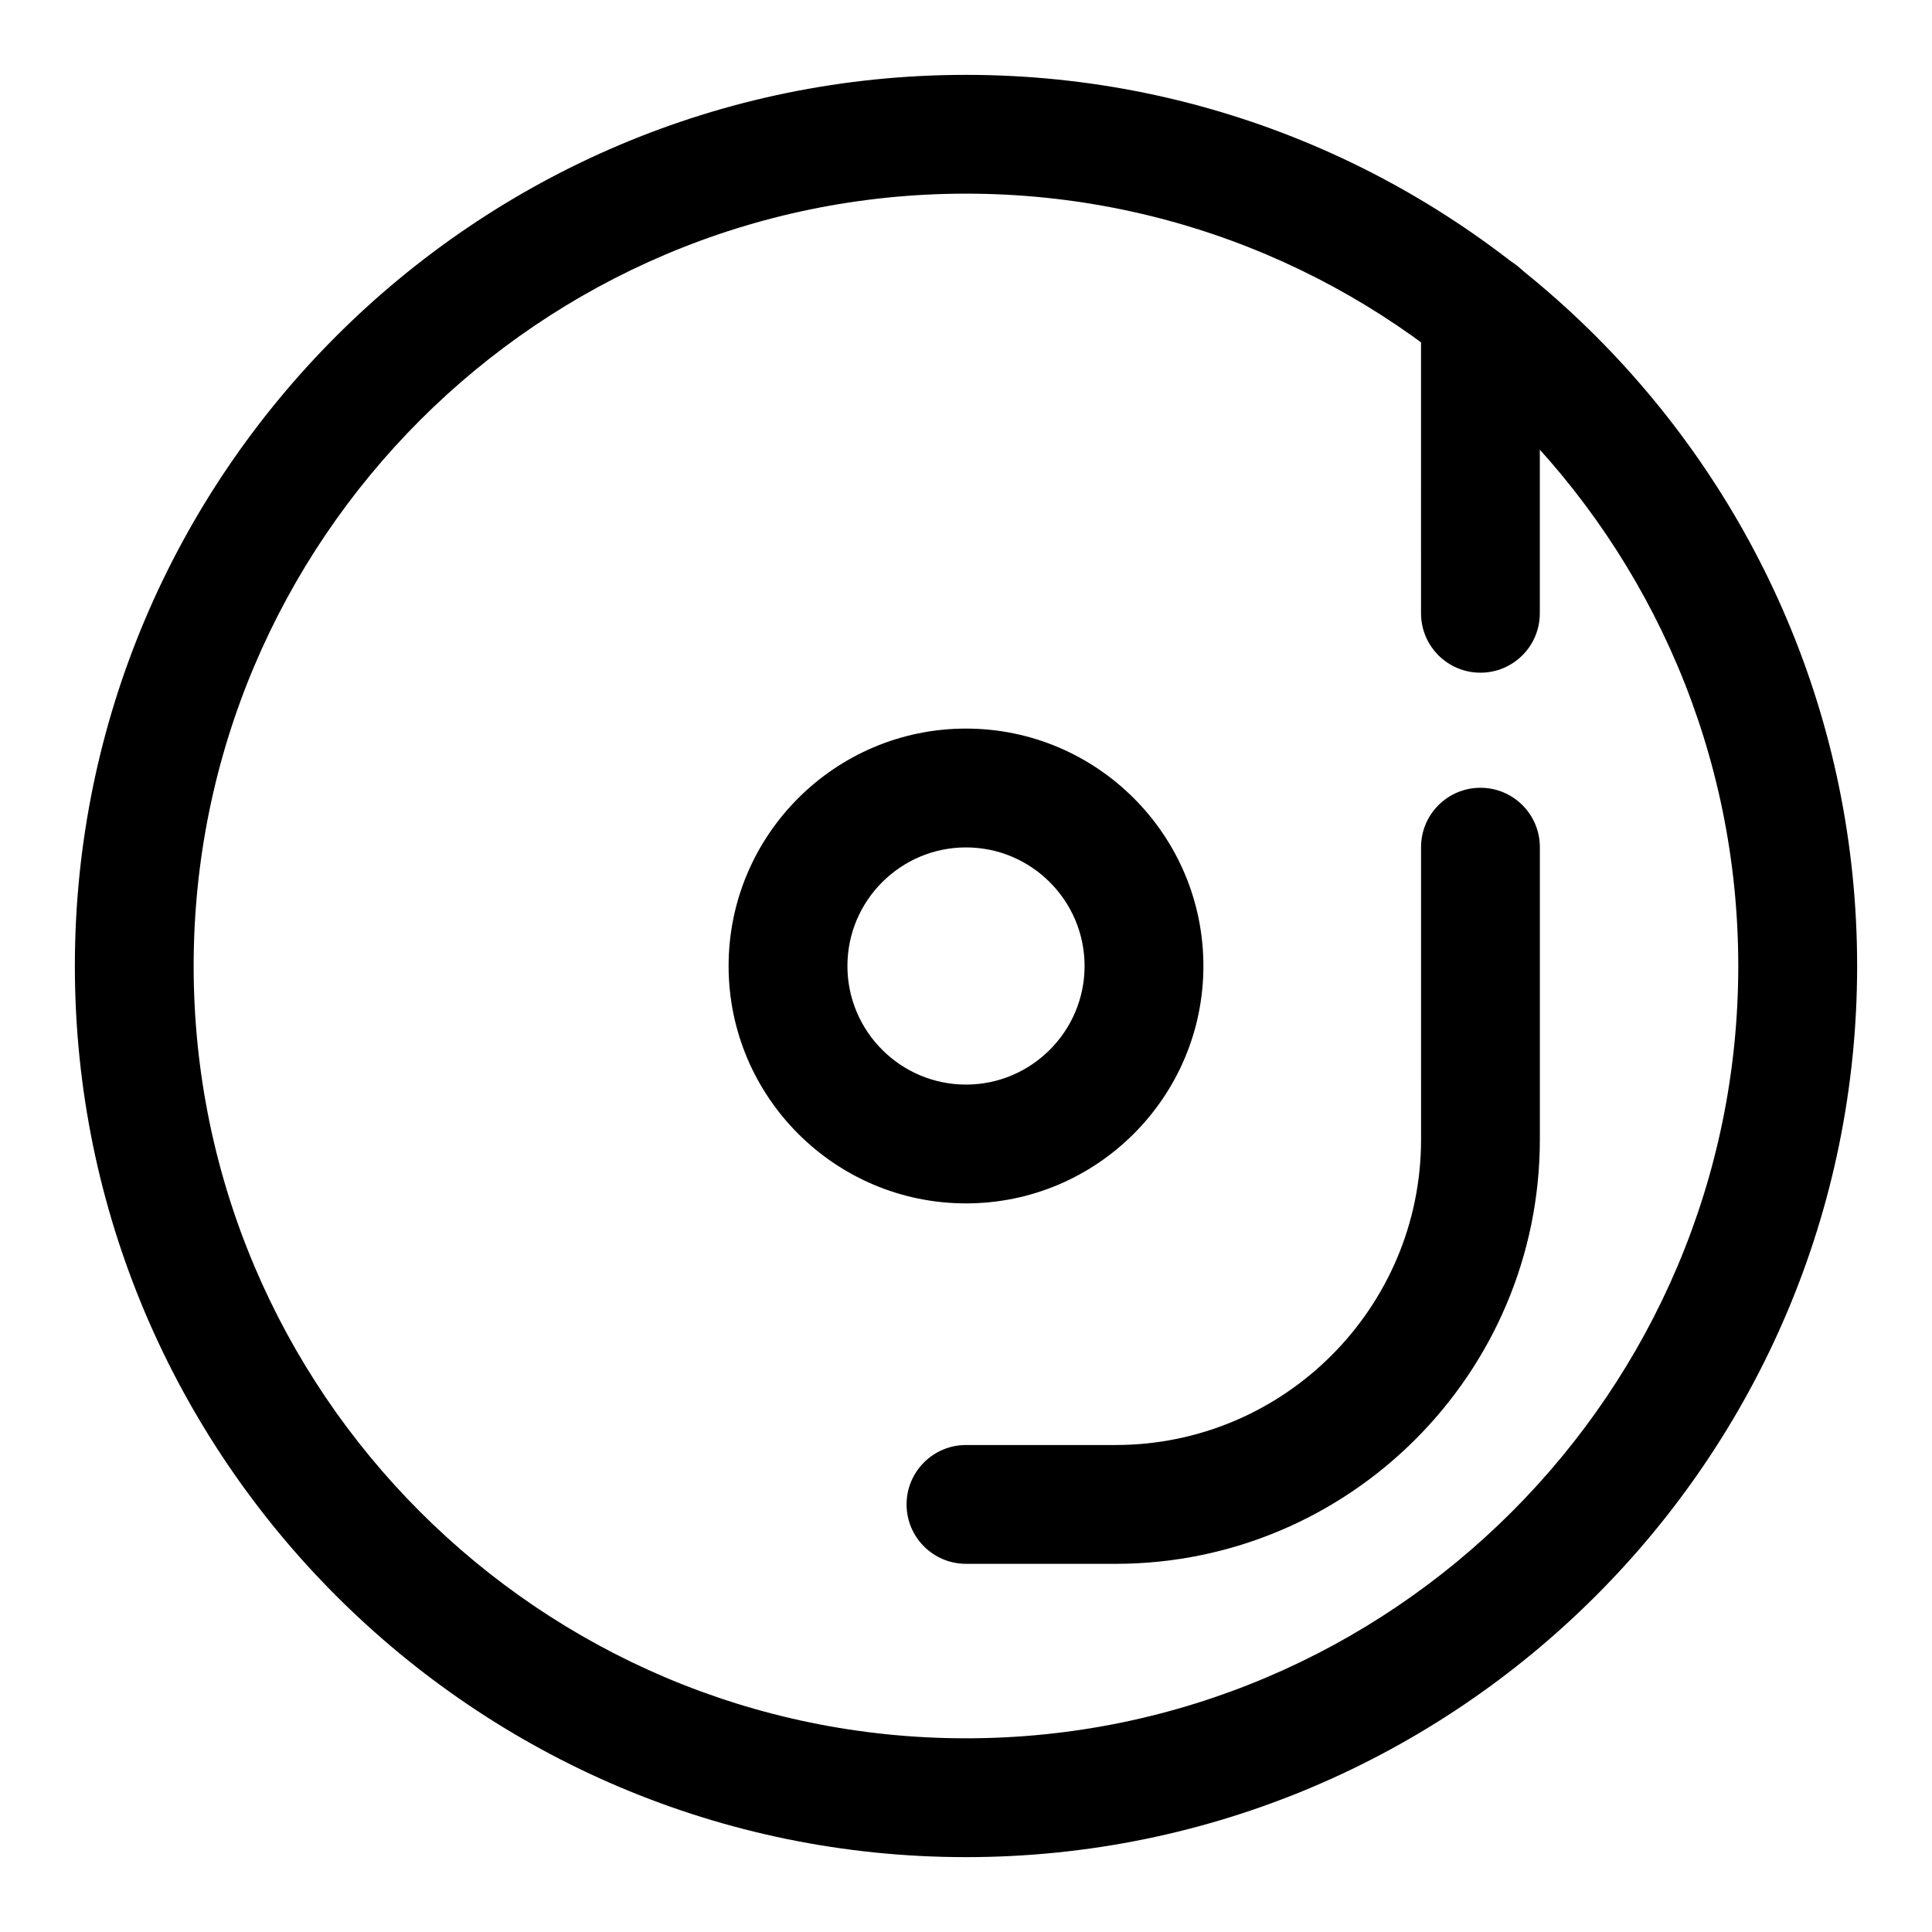
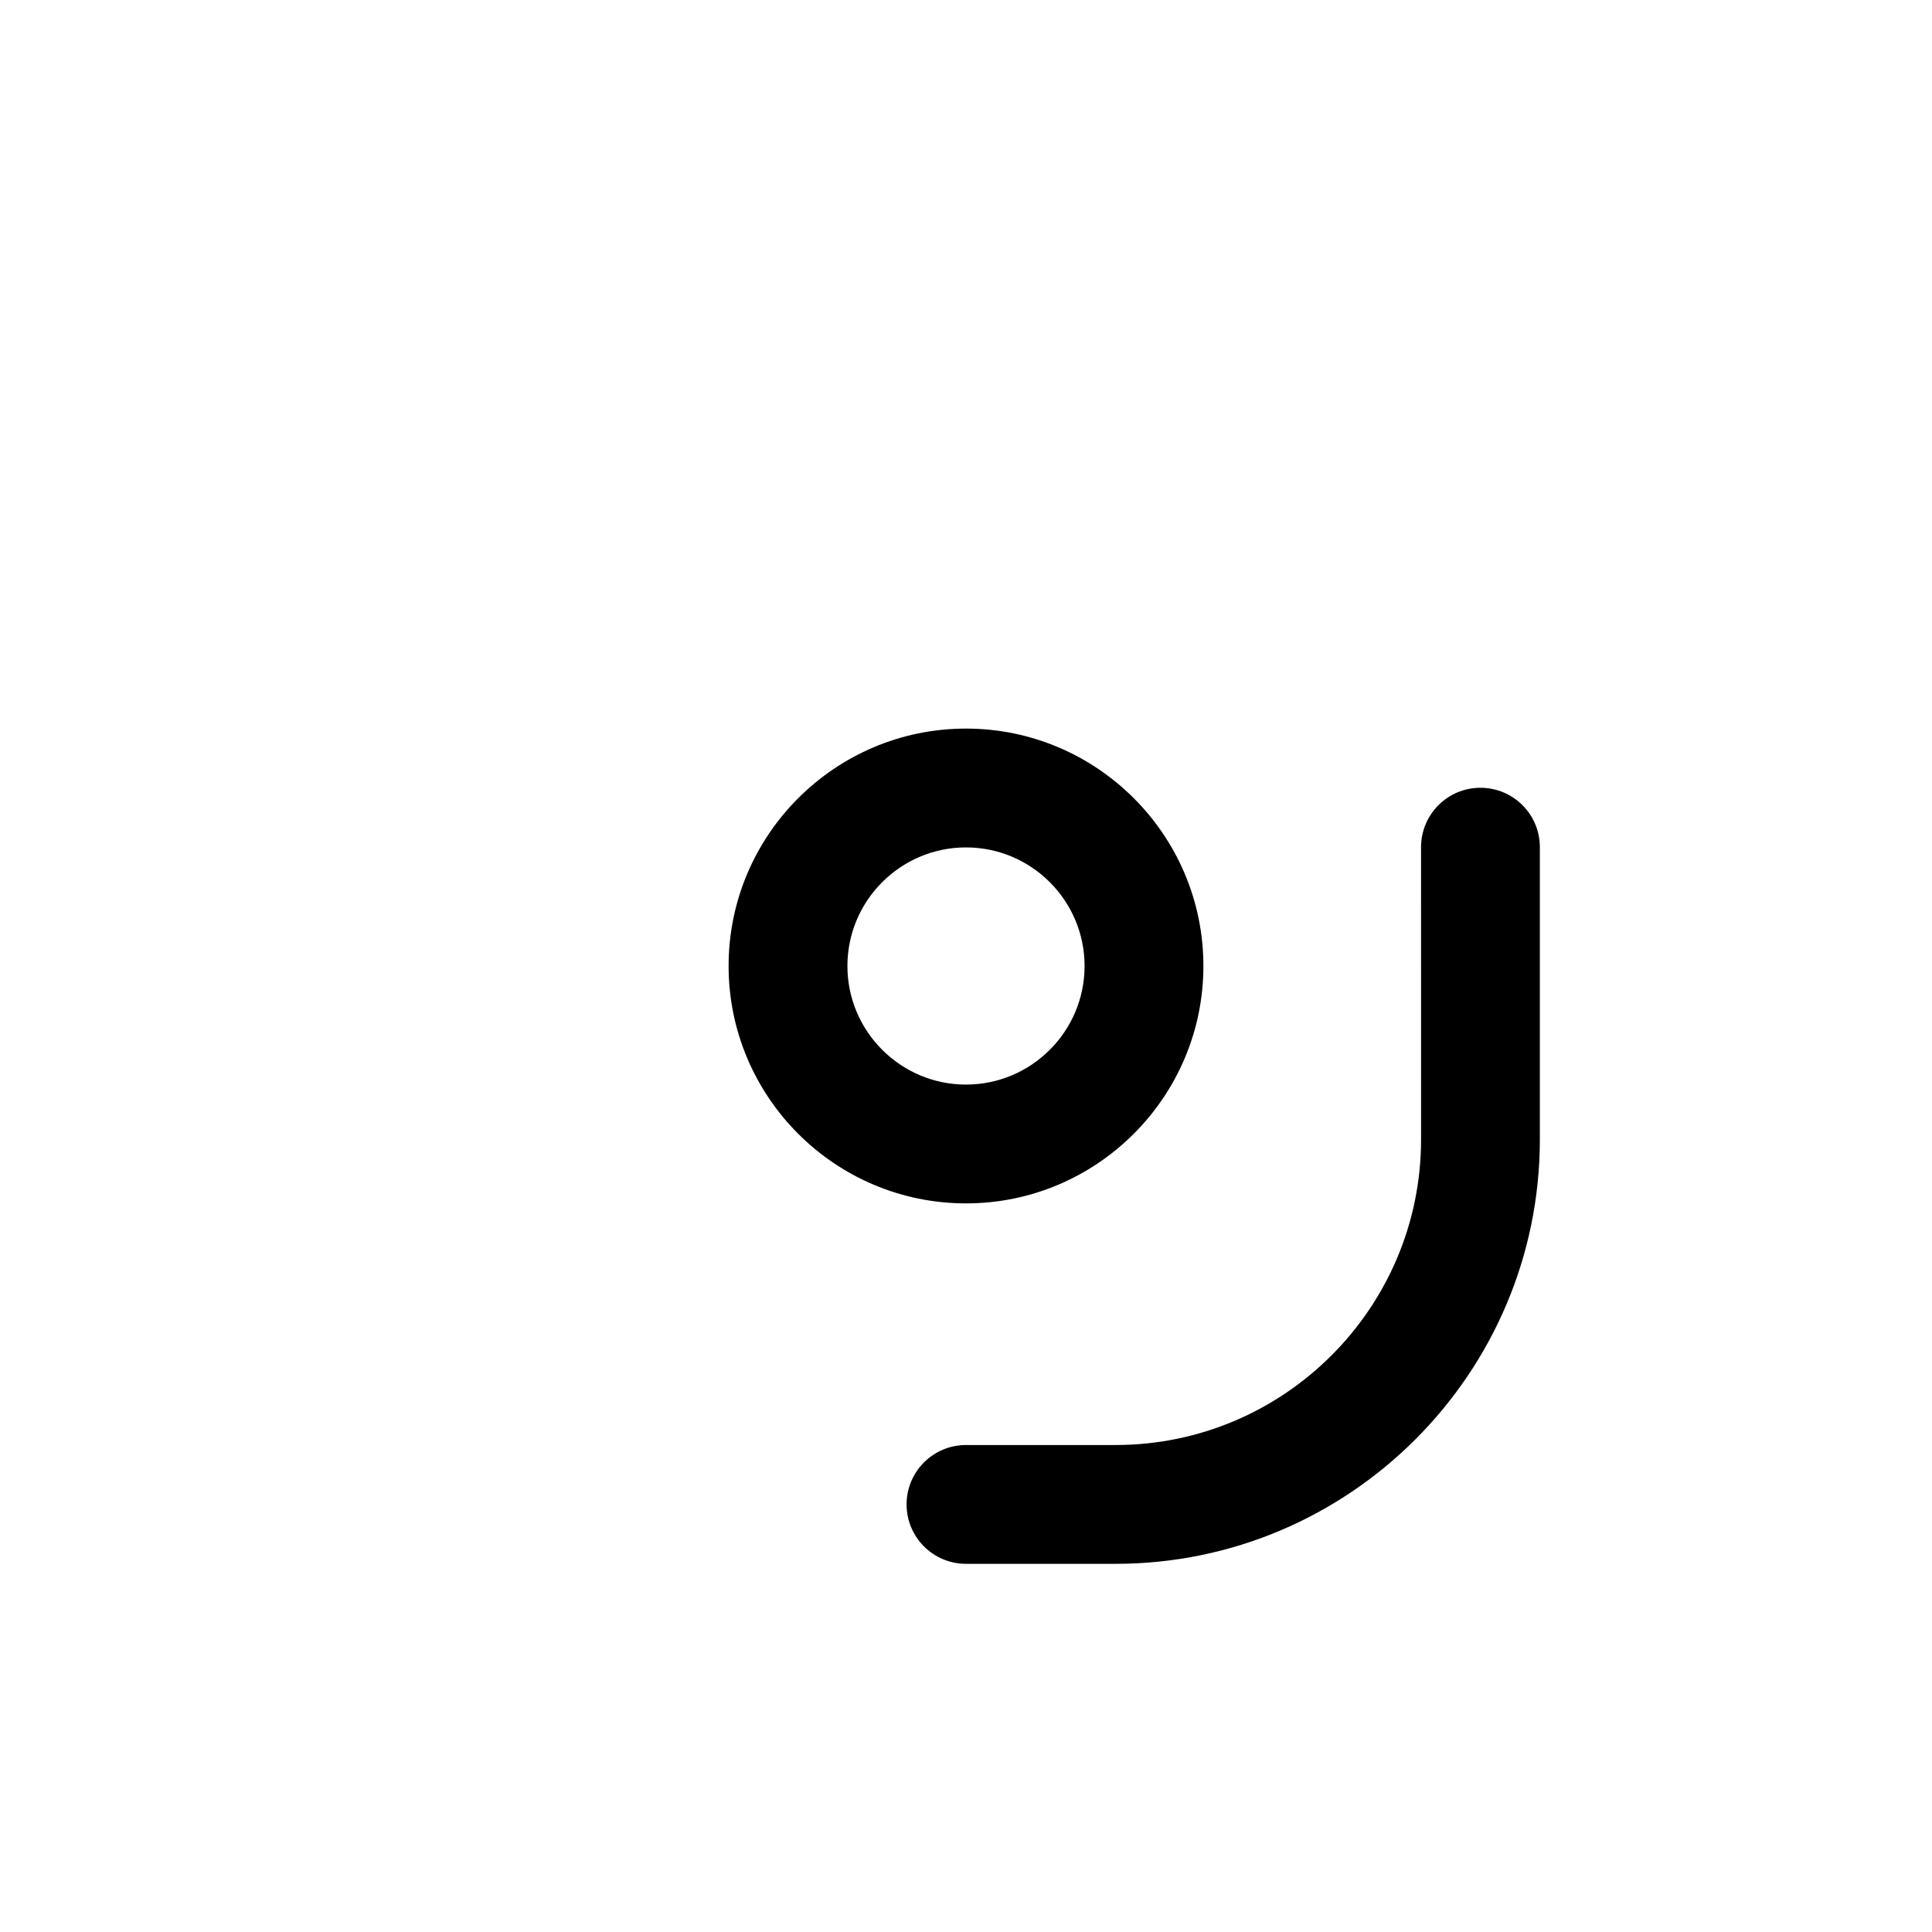
<svg xmlns="http://www.w3.org/2000/svg" fill="#000000" width="800px" height="800px" version="1.1" viewBox="144 144 512 512">
  <g>
-     <path d="m400 636.16c-130.22 0-236.16-105.94-236.16-236.16s105.95-236.16 236.16-236.16 236.16 105.94 236.16 236.16c0 130.22-105.94 236.16-236.16 236.16zm0-440.84c-112.86 0-204.68 91.82-204.68 204.68 0 112.85 91.82 204.67 204.67 204.67 112.85 0 204.67-91.82 204.67-204.67 0.004-112.86-91.816-204.68-204.67-204.68z" />
-     <path d="m400 462.91c-34.699 0-62.914-28.215-62.914-62.914 0-34.699 28.215-62.914 62.914-62.914 34.684 0 62.914 28.215 62.914 62.914-0.004 34.703-28.23 62.914-62.914 62.914zm0-94.336c-17.336 0-31.426 14.105-31.426 31.426s14.105 31.426 31.426 31.426 31.426-14.105 31.426-31.426c-0.004-17.32-14.094-31.426-31.426-31.426z" />
-     <path d="m536.33 322.27c-8.707 0-15.742-7.055-15.742-15.742l-0.004-79.715c0-8.691 7.039-15.742 15.742-15.742 8.707 0 15.742 7.055 15.742 15.742v79.711c0.004 8.695-7.035 15.746-15.738 15.746z" />
+     <path d="m400 462.91c-34.699 0-62.914-28.215-62.914-62.914 0-34.699 28.215-62.914 62.914-62.914 34.684 0 62.914 28.215 62.914 62.914-0.004 34.703-28.23 62.914-62.914 62.914zm0-94.336c-17.336 0-31.426 14.105-31.426 31.426s14.105 31.426 31.426 31.426 31.426-14.105 31.426-31.426c-0.004-17.32-14.094-31.426-31.426-31.426" />
    <path d="m439.62 558.43h-39.625c-8.691 0-15.742-7.055-15.742-15.742 0-8.691 7.055-15.742 15.742-15.742h39.629c44.648 0 80.973-36.32 80.973-80.957l-0.004-77.477c0-8.691 7.039-15.742 15.742-15.742 8.707 0 15.742 7.055 15.742 15.742v77.461c-0.012 62-50.457 112.46-112.46 112.46z" />
  </g>
</svg>